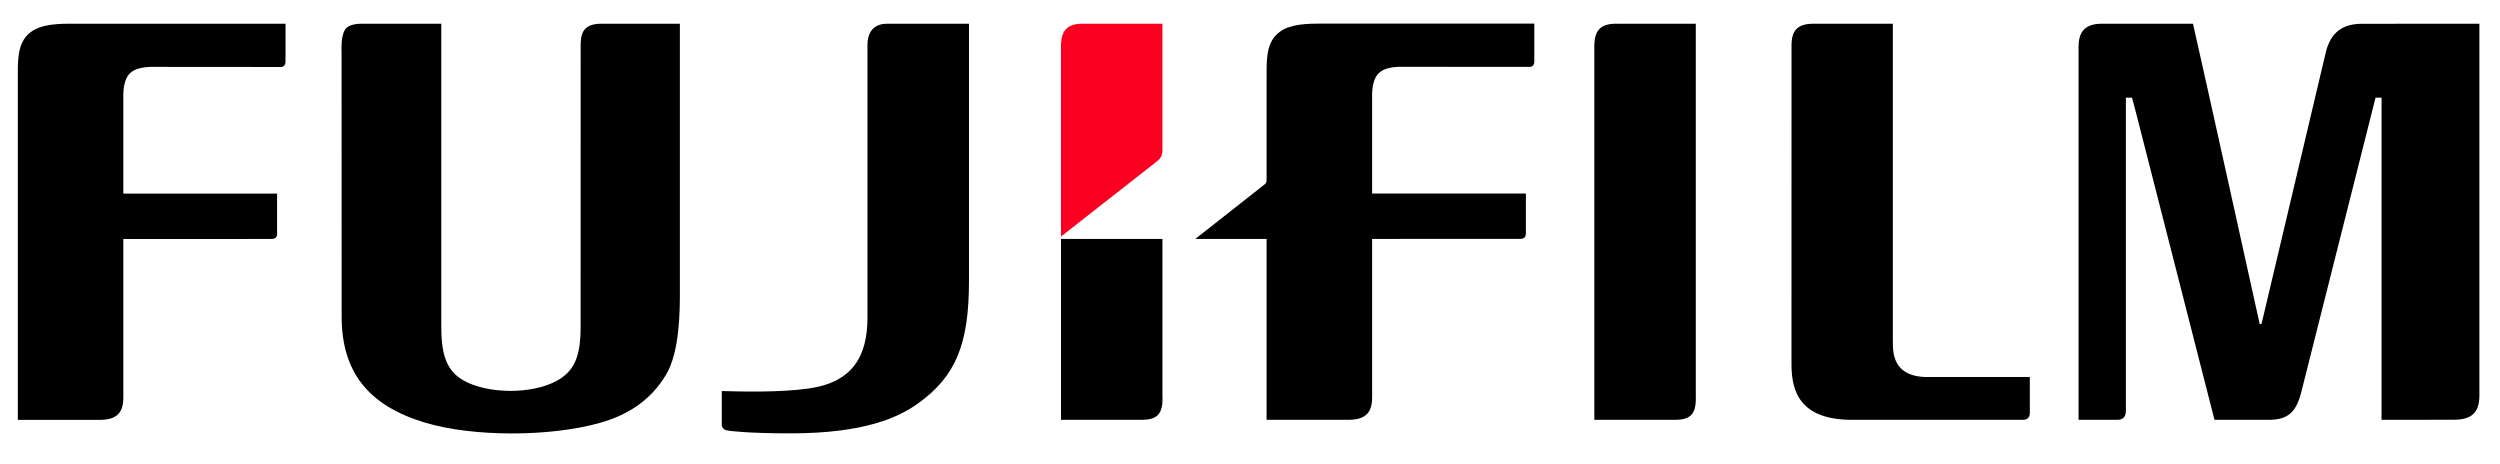
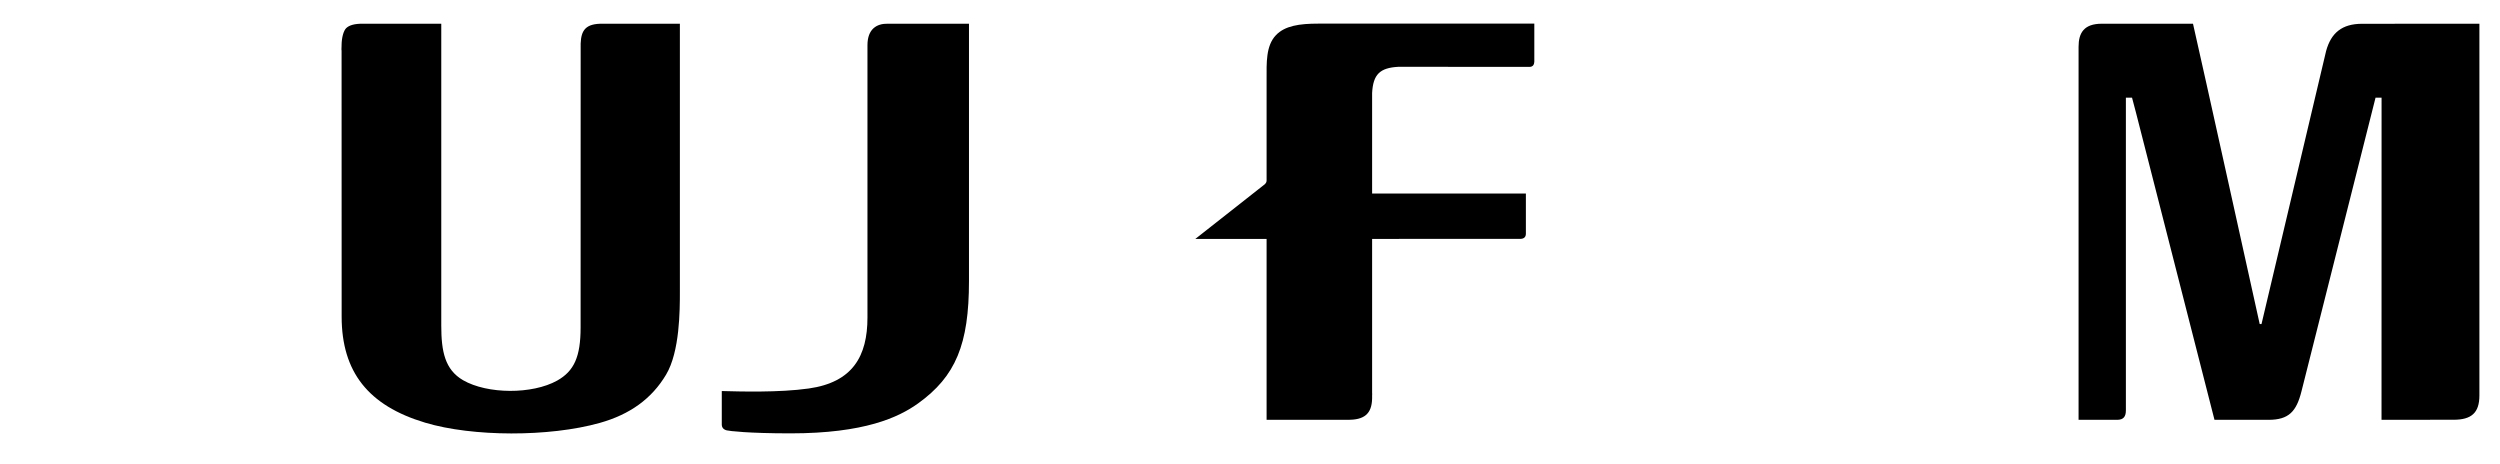
<svg xmlns="http://www.w3.org/2000/svg" version="1.1" id="Layer_1" x="0px" y="0px" width="800px" height="148.493px" viewBox="0 0 800 148.493" enable-background="new 0 0 800 148.493" xml:space="preserve">
-   <path d="M581.563,7.594c0.728,0,18.583-0.004,24.147-0.004c0,2.984,0,101.691,0,101.691l0.034-0.212l-0.027,1.12  c0,6.67,3.274,10.088,10.017,10.441c0.069,0,27.039,0,33.808,0c0,2.439,0,11.101,0,11.51c0,1.295-0.673,2.203-2.126,2.203  c-0.461,0-54.736,0-54.736,0c-16.899,0-19.404-9.316-19.404-17.784l0.011-101.989c0-4.811,1.832-7.096,7.52-6.977  C580.806,7.594,581.56,7.594,581.563,7.594" />
-   <path d="M518.086,7.59c0,0,21.842,0,24.569,0c0,2.99,0,119.246,0,119.246c0,0.039,0.011,0.822,0.011,0.822  c0,5.34-2.265,6.686-6.818,6.686c0,0-19.851,0-25.667,0c0-2.985,0-120.123,0-120.123c0.197-4.112,1.628-6.746,7.271-6.627  l-0.361,0.017L518.086,7.59" />
-   <path d="M5.699,25.931v-0.602c0-5.116-0.246-10.606,2.973-14.022c2.866-3.056,7.6-3.717,13.515-3.717c0,0,66.24,0,69.181,0  c0,2.465,0,12.185,0,12.185c-0.034,0.848-0.383,1.662-1.553,1.662c0-0.021-41.882-0.033-41.882-0.033  c-6.016,0.317-8.137,2.444-8.47,8.375c0,0.077,0,32.18,0,32.18s46.34,0,49.204,0c0,2.417,0,12.521,0,12.521  c0,0.047,0.017,0.369,0.017,0.369c0,1.1-0.717,1.619-1.822,1.619c-0.033,0-47.399,0.011-47.399,0.011v49.587l0.033-0.234  l-0.033,0.759v0.975c-0.098,4.919-2.542,6.882-7.95,6.789c0,0-23.049,0-25.814,0C5.699,131.358,5.699,25.931,5.699,25.931" />
  <path d="M116.757,7.594c0.523,0,18.937-0.004,24.449-0.004c0,2.974,0,96.592,0,96.592c0,8.292,1.17,14.111,6.981,17.488  c7.802,4.496,22.147,4.562,30.106,0.12c5.441-3.051,7.491-7.643,7.5-16.979l0.017-90.896c0.169-4.21,1.558-6.44,7.212-6.321  c0,0,19.047-0.004,24.536-0.004c0,2.935,0,85.811,0,85.811c0,5.723,0,19.124-4.418,26.488c-4.569,7.677-11.523,12.729-21.277,15.462  c-16.095,4.505-40.632,4.467-55.83-0.1c-18.205-5.461-26.69-16.247-26.707-33.917l-0.022-85.55l-0.059,0.442l0.059-1.546v-0.323  c0.044-2.421,0.64-4.543,1.493-5.369c0.94-0.891,2.613-1.448,5.445-1.395H116.757" />
  <path d="M755.861,7.611c-6.396,0-9.907,2.893-11.504,8.698l-20.677,87.392l-0.577-0.012c0,0-18.896-85.522-21.344-96.1  c-5.661,0-29.196,0.004-29.196,0.004c-5.663,0-7.42,2.898-7.42,7.381c0,0,0,0.47,0,0.498c0,0,0,115.886,0,118.871  c2.488,0,12.342,0,12.342,0c1.979,0,2.798-0.988,2.798-3.02V31.256h1.968l1.253,4.74c0.236,0.918,22.345,87.436,25.134,98.348  c2.119,0,17.297,0,17.297,0c6.507,0,8.923-2.689,10.539-9.119l23.7-93.969h1.93c0,20.89-0.015,100.484-0.015,103.077  c5.461,0,23.065-0.013,23.065-0.013c5.674,0,8.255-2.186,8.255-7.757c0,0,0-115.984,0-118.974  C786.067,7.59,755.861,7.611,755.861,7.611" />
  <path d="M421.805,7.561c-5.942,0-10.661,0.667-13.53,3.723c-3.227,3.406-2.965,8.895-2.965,14.018v0.596c0,0,0,11.831,0,31.862  c0,0.569-0.273,0.891-0.59,1.213l-22.218,17.483c4.412,0,14.095,0,22.808,0c0,27.522,0,56.333,0,57.876c2.757,0,25.805,0,25.805,0  c5.407,0.098,7.857-1.859,7.961-6.808v-0.944l0.033-0.772l-0.033,0.23V76.457c5.182,0,8.527,0,8.539,0  c0.038,0,0.062-0.016,0.12-0.016c13.646,0,38.719,0,38.742,0c1.081,0,1.804-0.52,1.804-1.623c0,0,0-0.307,0-0.372  c0,0,0-10.093,0-12.526c-2.877,0-49.205,0-49.205,0s0-32.085,0-32.173c0.327-5.927,2.449-8.059,8.451-8.371  c0,0,41.912,0.017,41.912,0.027c1.149,0,1.508-0.809,1.541-1.656c0,0,0-9.715,0-12.187C488.038,7.561,421.805,7.561,421.805,7.561" />
-   <path d="M371.978,76.469h-32.458c0,28.539,0,56.443,0,57.875c5.823,0,25.664,0,25.664,0c4.548,0,6.821-1.346,6.821-6.686  c0,0-0.026-0.783-0.026-0.822C371.978,126.836,371.978,102.897,371.978,76.469" />
-   <path fill="#FB0020" d="M370.081,51.735c1.148-0.917,1.804-1.606,1.897-3.597c0-12.641,0-39.473,0-40.549  c-2.728,0-24.542,0-24.542,0l-1,0.021l0.35-0.017c-5.626-0.119-7.064,2.515-7.267,6.627c0,0,0,30.966,0,61.472L370.081,51.735" />
  <path d="M258.802,124.316c14.095-1.995,18.786-10.37,18.786-22.72V14.473c0-5.206,2.984-6.944,6.457-6.883c0,0,23.273,0,26.029,0  c0,2.957,0,82.356,0,82.356c0,20.262-4.264,30.493-16.27,39.133c-6.244,4.483-17.178,9.596-40.834,9.596  c-13.553,0-19.572-0.755-20.387-0.953c-1.121-0.268-1.612-0.975-1.612-1.879c0,0,0-8.214,0-10.711  C236.531,125.278,249.273,125.673,258.802,124.316" />
</svg>